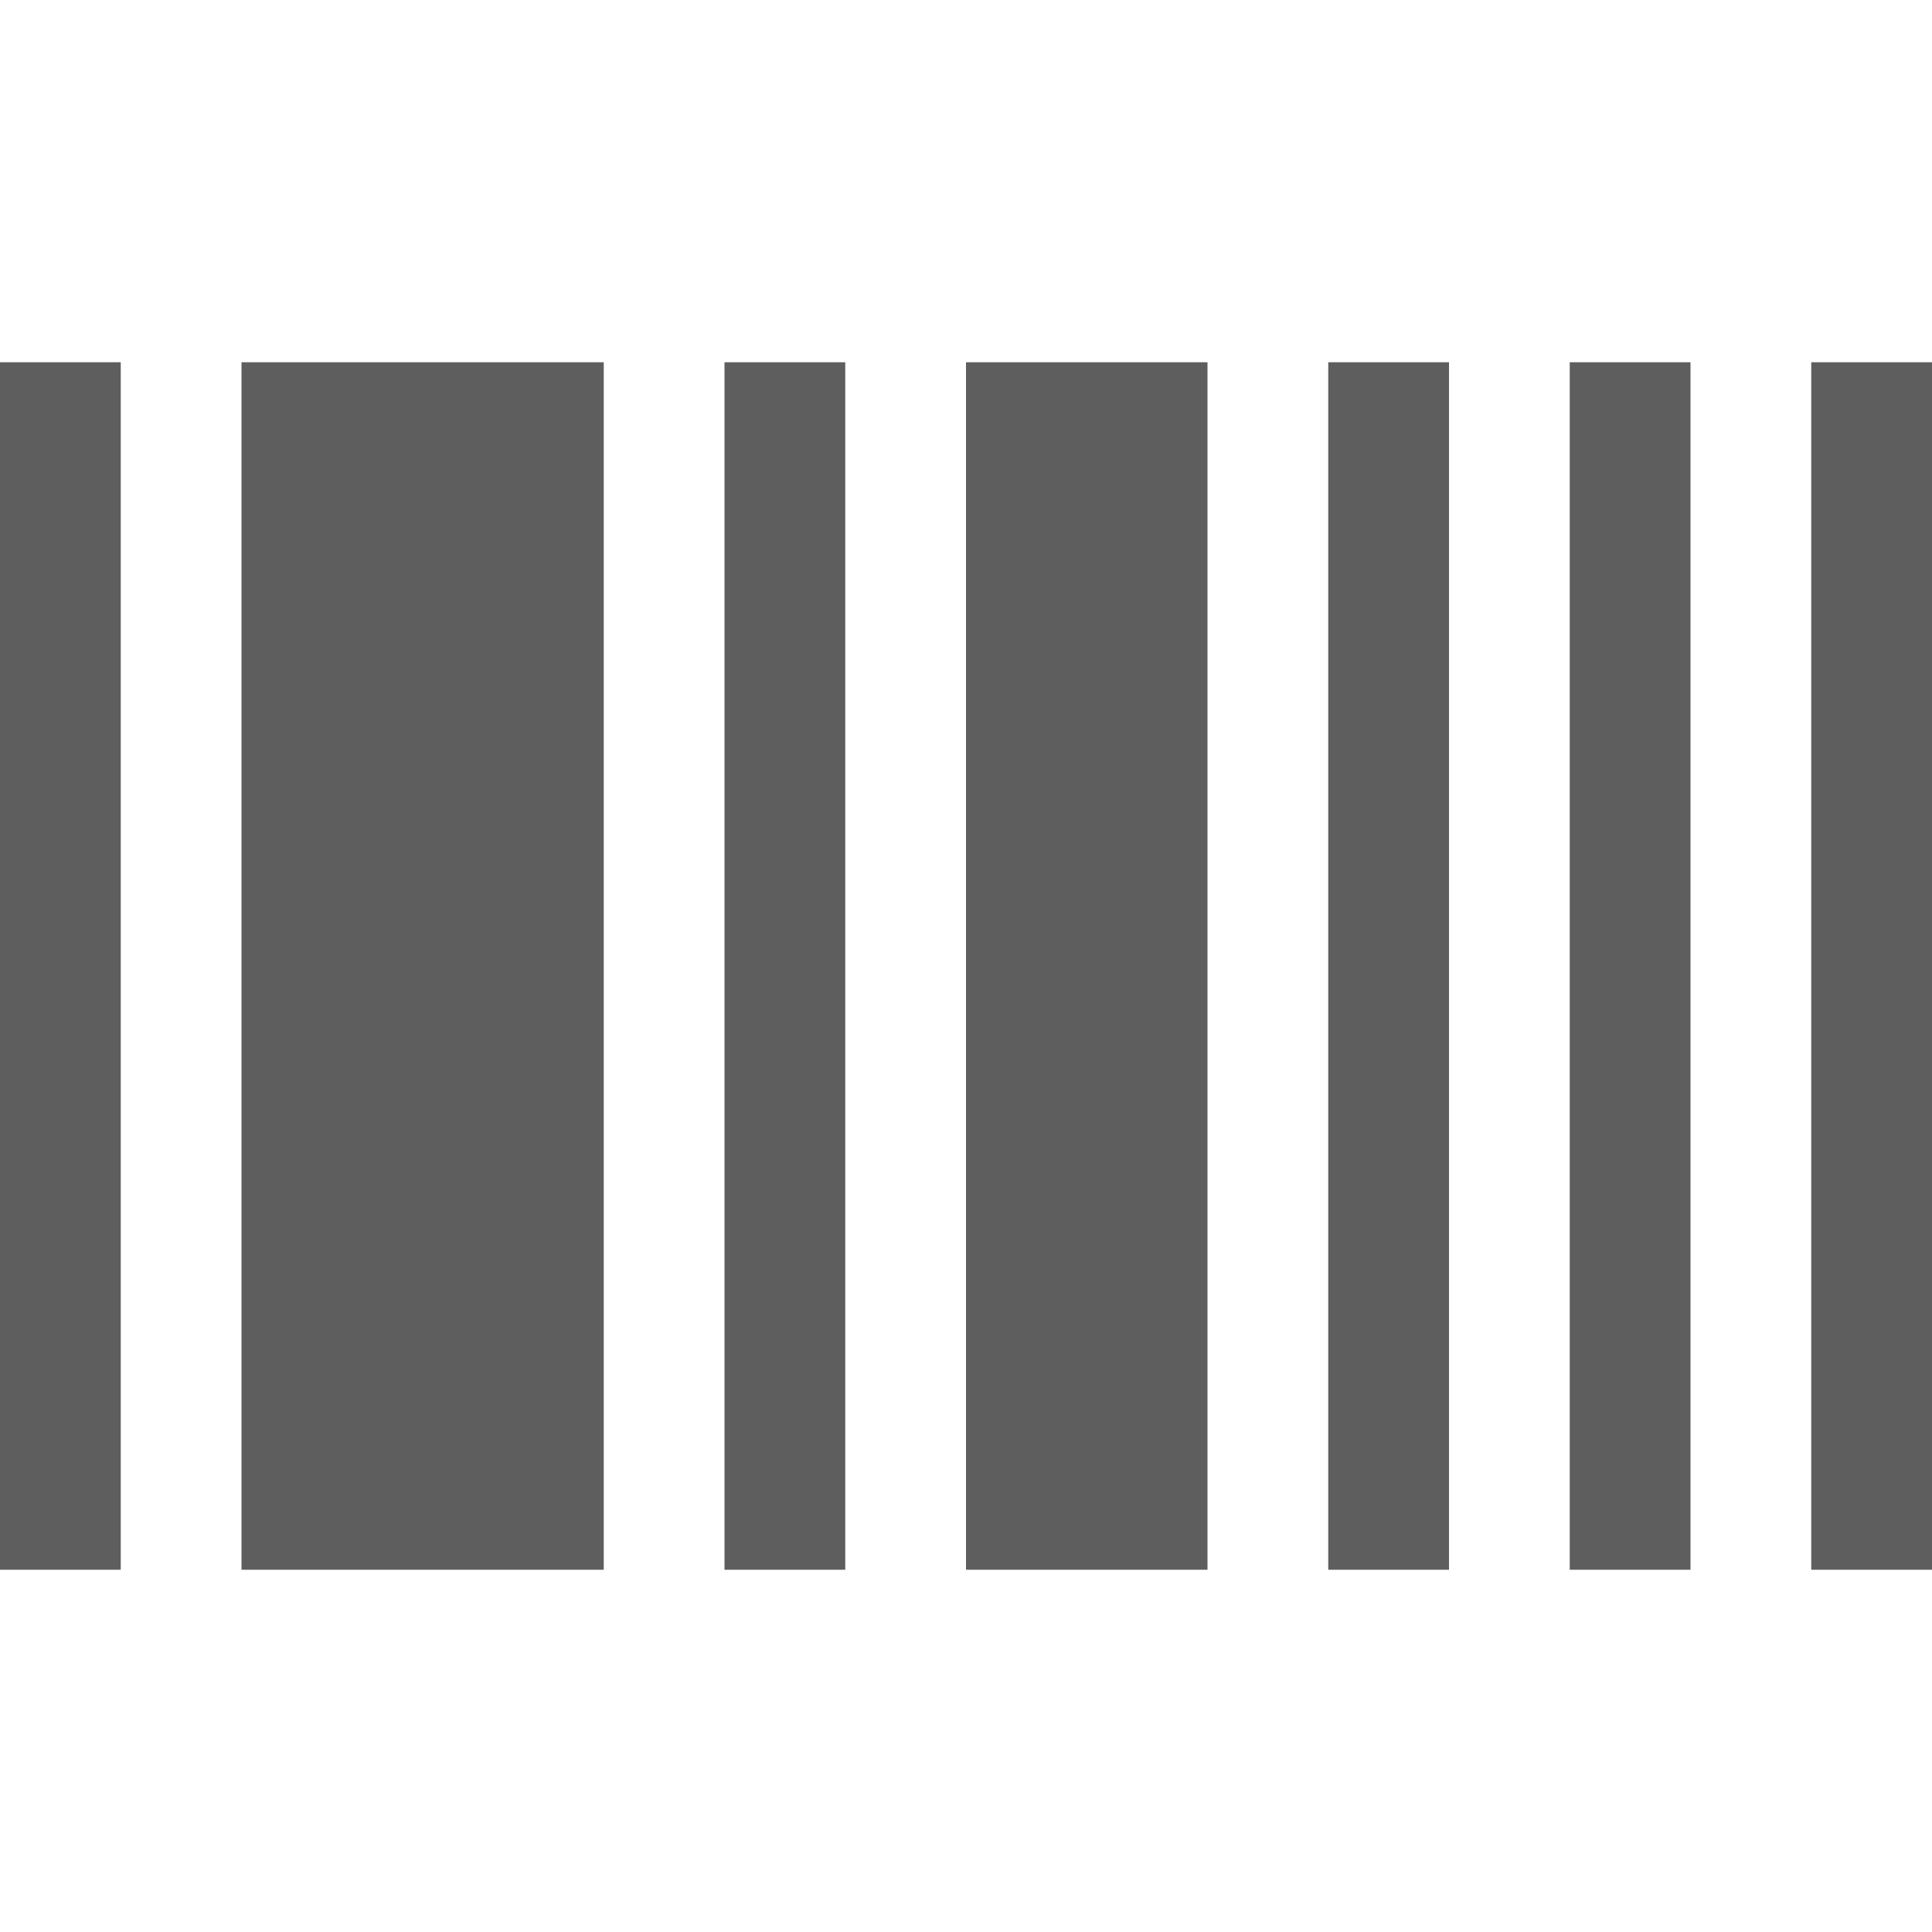
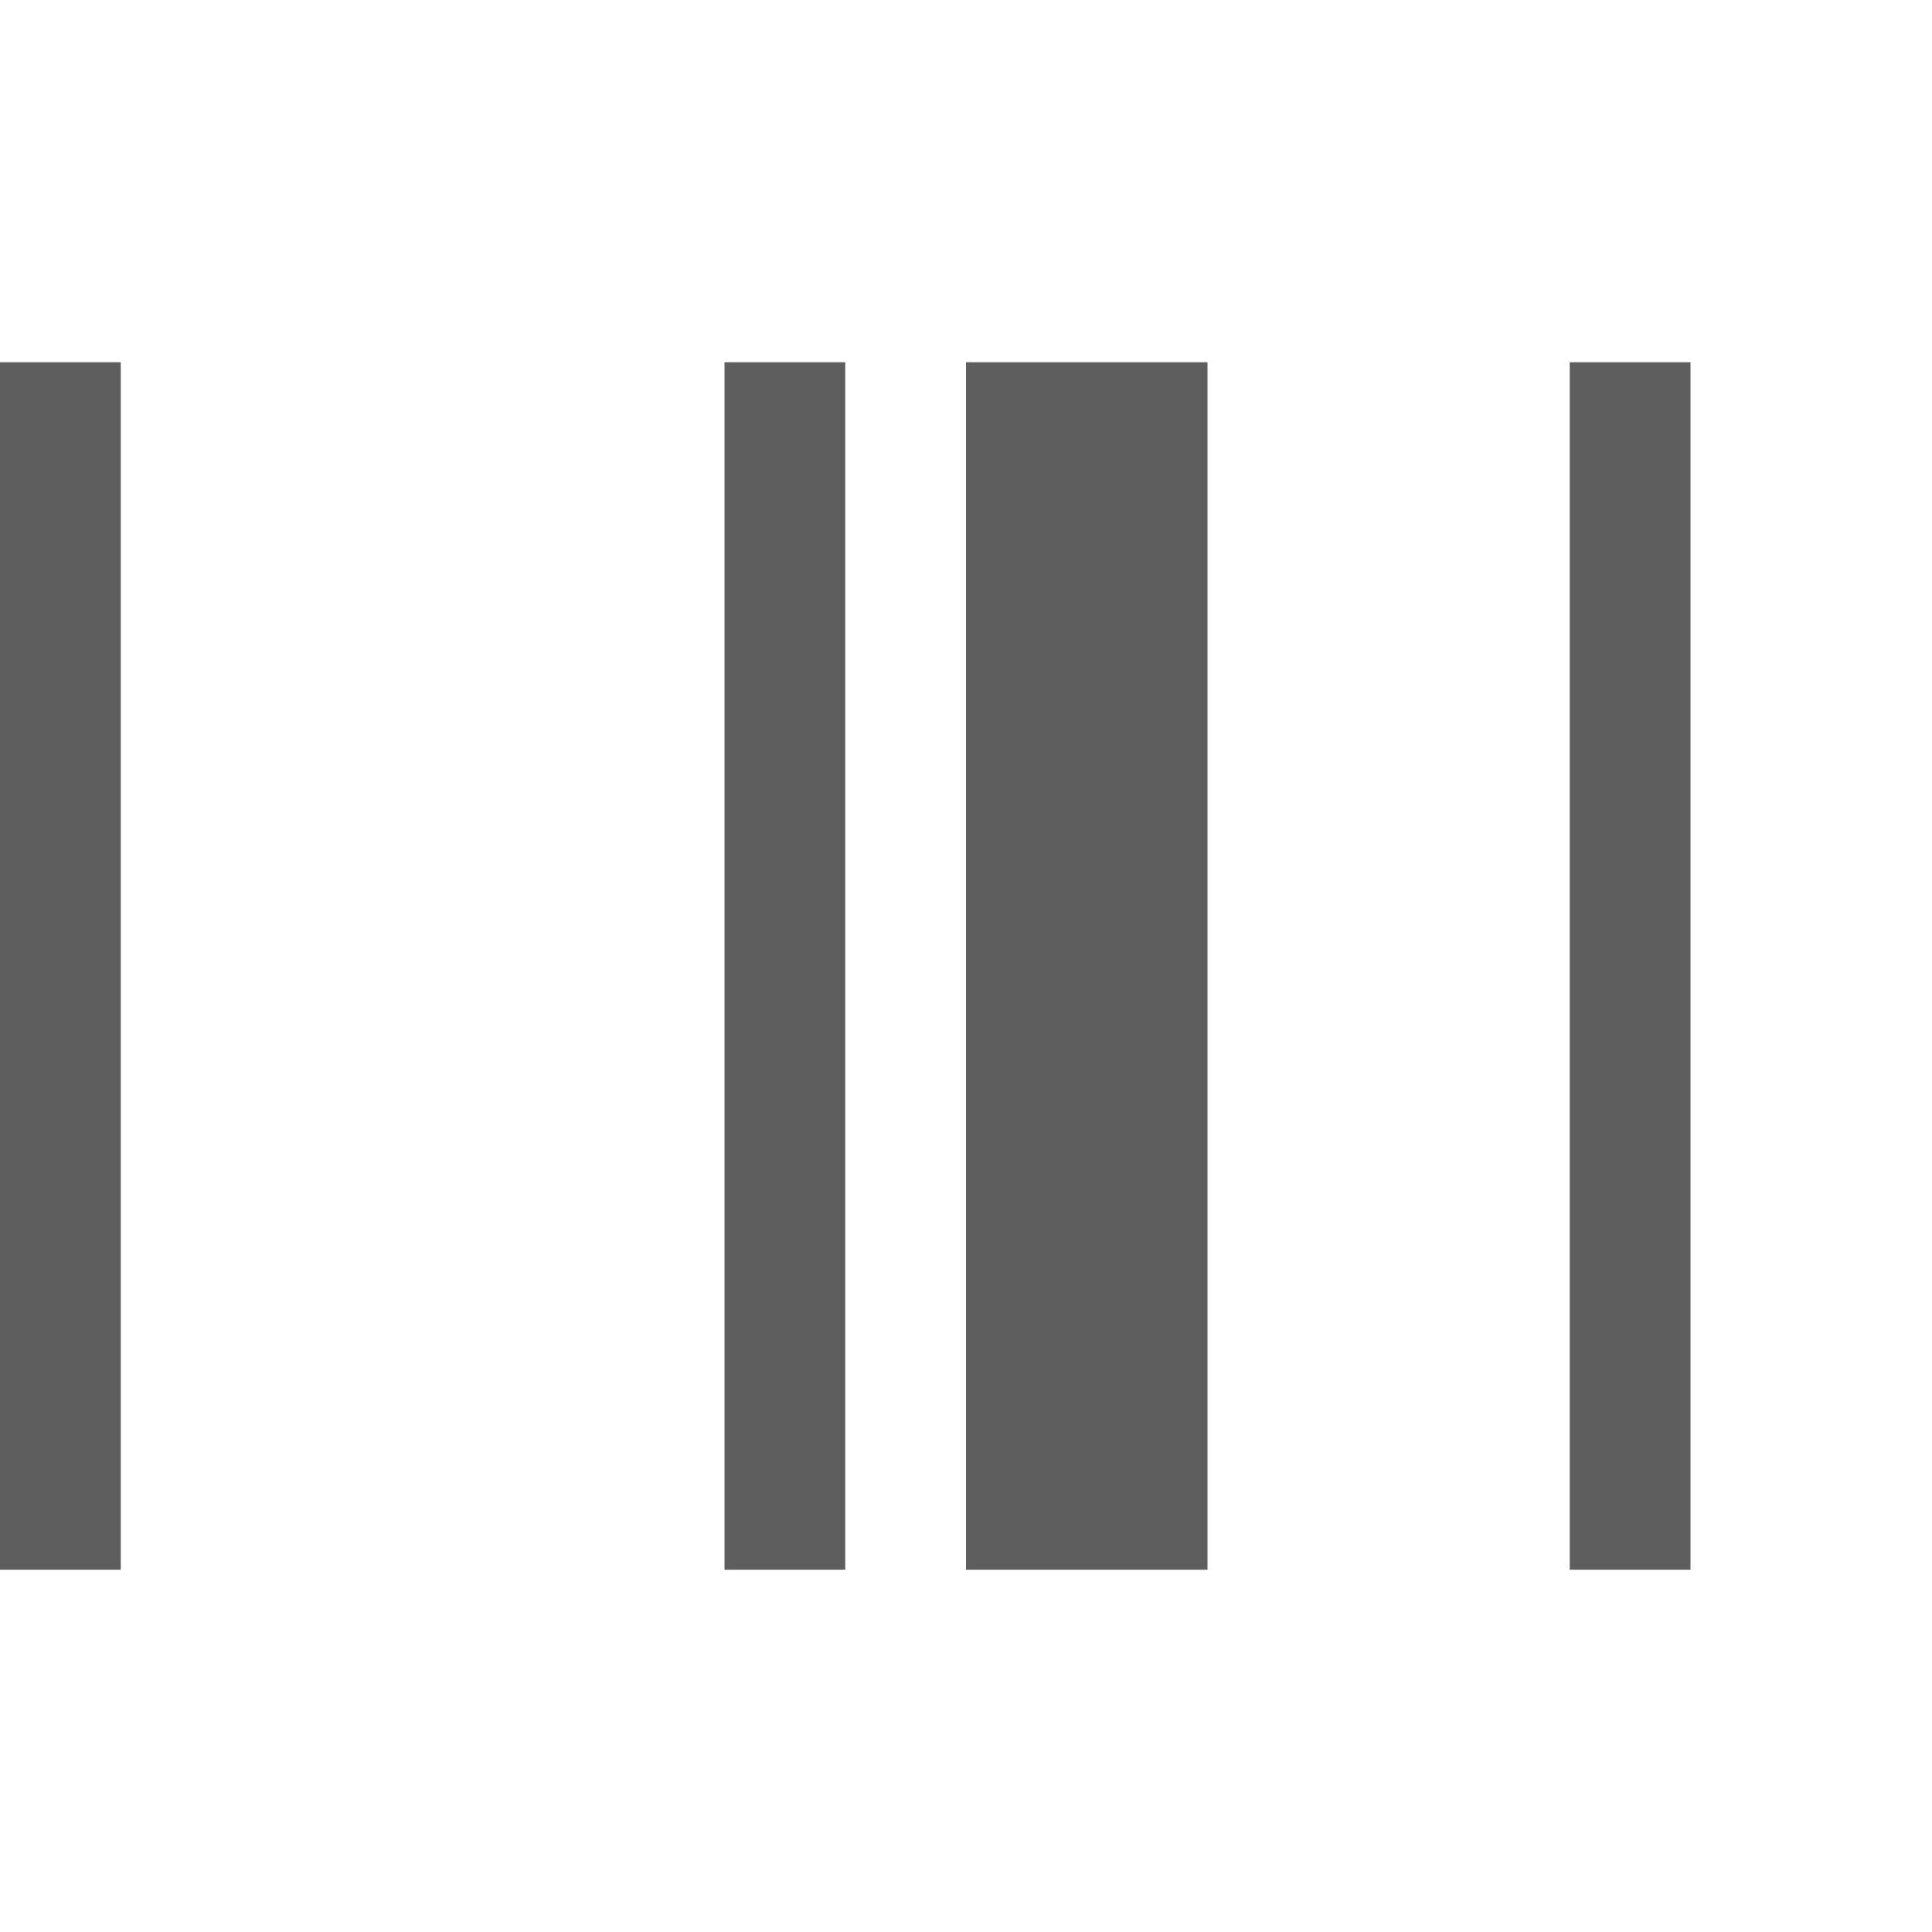
<svg xmlns="http://www.w3.org/2000/svg" version="1.1" width="16" height="16" viewBox="0 0 16 16">
  <path fill="#5E5E5E" d="M0 3h1v10h-1v-10z" />
  <path fill="#5E5E5E" d="M8 3h2v10h-2v-10z" />
-   <path fill="#5E5E5E" d="M11 3h1v10h-1v-10z" />
  <path fill="#5E5E5E" d="M13 3h1v10h-1v-10z" />
-   <path fill="#5E5E5E" d="M15 3h1v10h-1v-10z" />
-   <path fill="#5E5E5E" d="M2 3h3v10h-3v-10z" />
  <path fill="#5E5E5E" d="M6 3h1v10h-1v-10z" />
</svg>